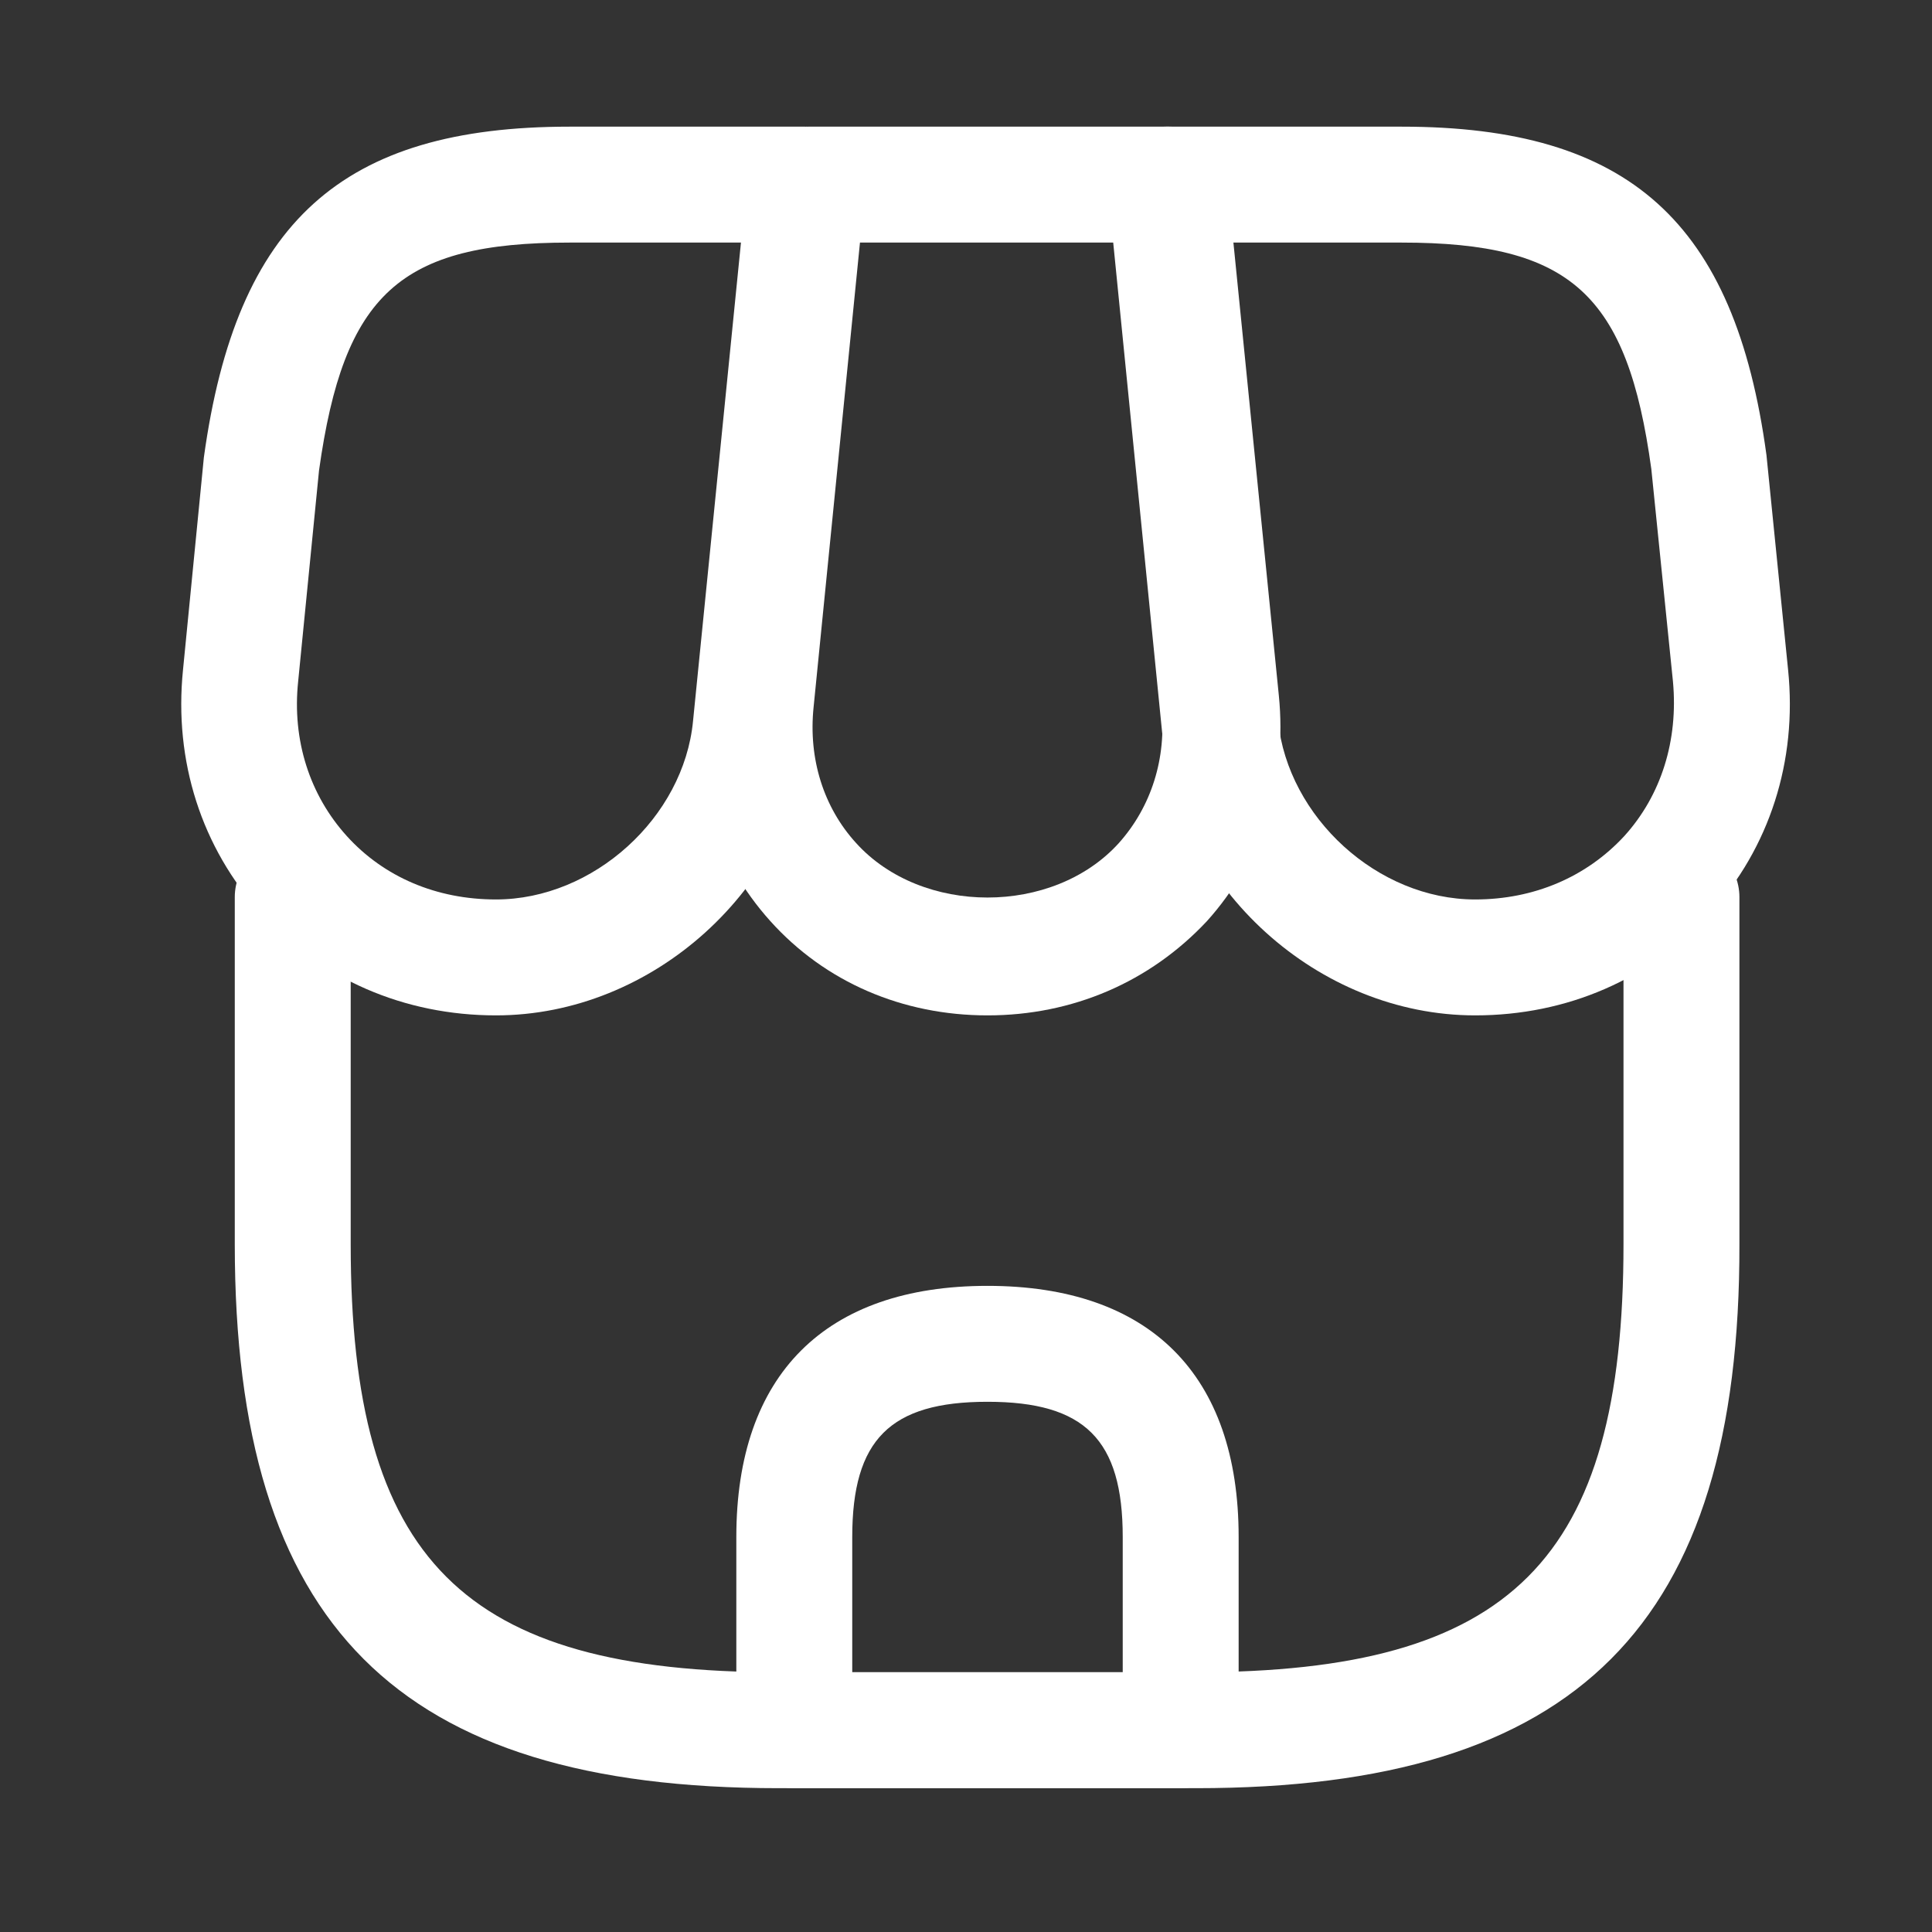
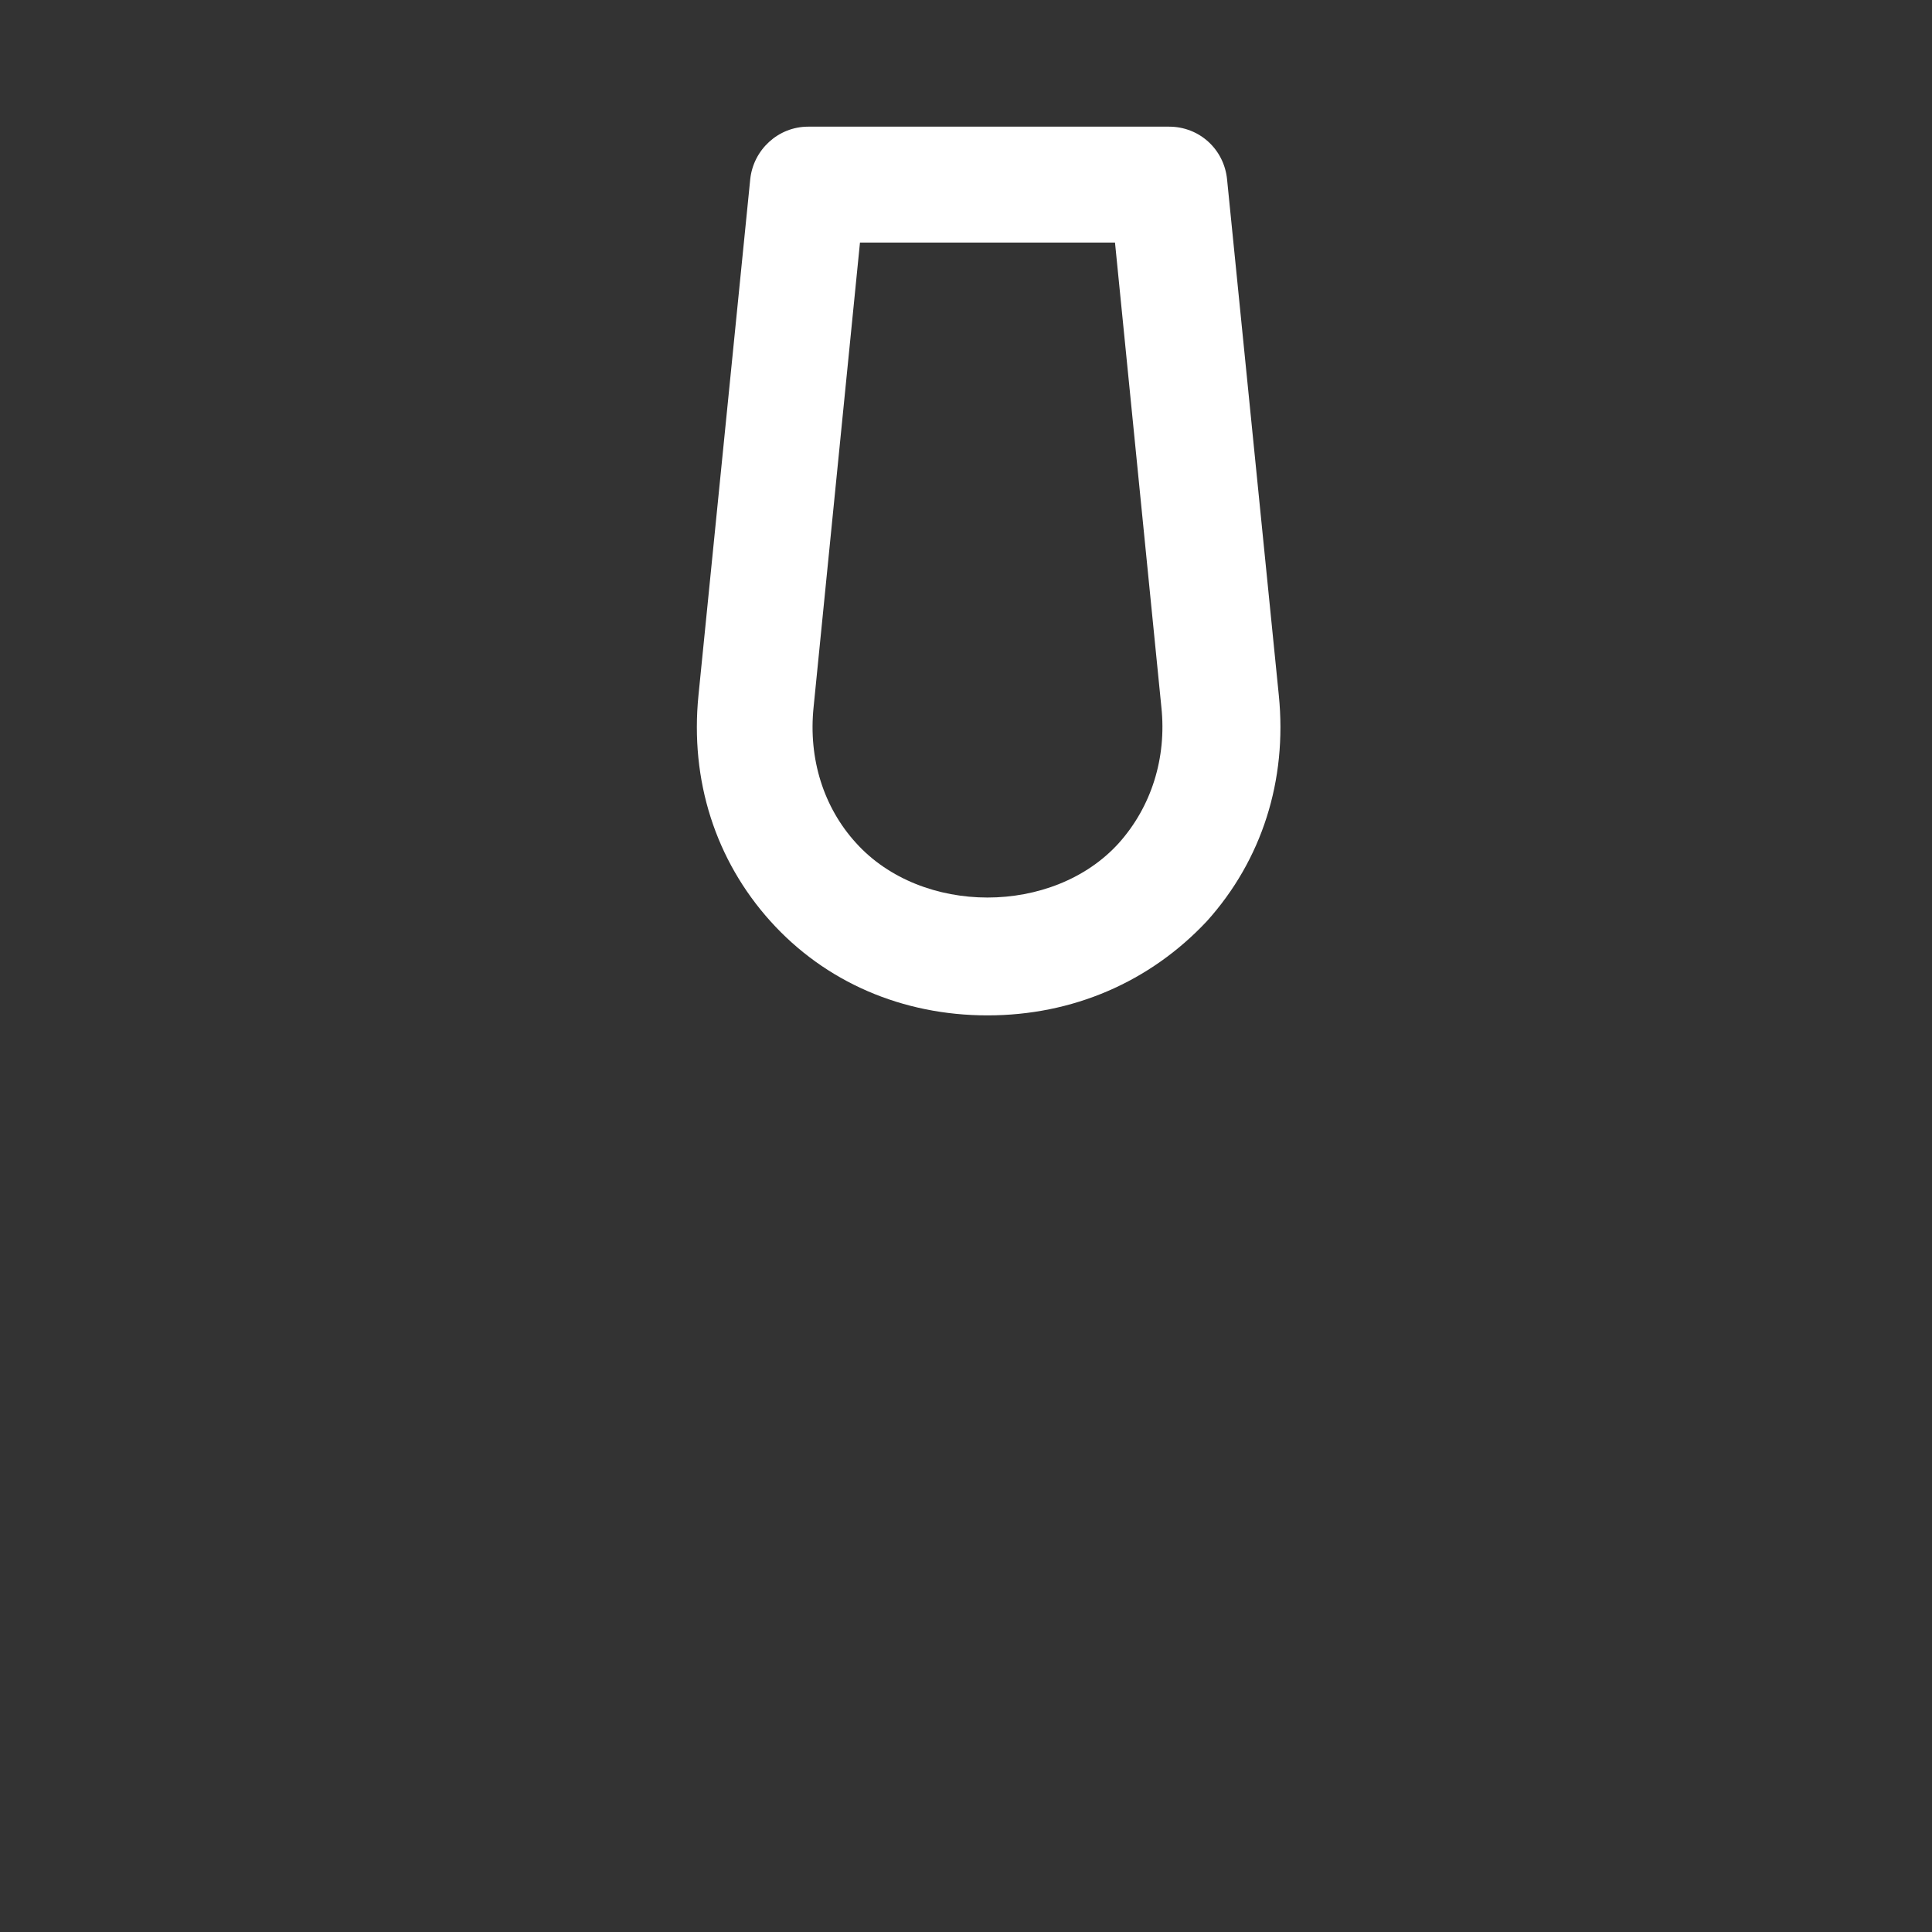
<svg xmlns="http://www.w3.org/2000/svg" width="25" height="25" viewBox="0 0 25 25" fill="none">
  <rect x="0" y="0" width="25" height="25" fill="#333333" stroke="none" />
-   <path d="M15.478 23.139H10.078C5.138 23.139 3.038 21.029 3.038 16.099V11.609C3.038 11.199 3.378 10.859 3.788 10.859C4.198 10.859 4.538 11.199 4.538 11.609V16.099C4.538 20.189 5.988 21.639 10.078 21.639H15.468C19.558 21.639 21.008 20.189 21.008 16.099V11.609C21.008 11.199 21.348 10.859 21.758 10.859C22.168 10.859 22.508 11.199 22.508 11.609V16.099C22.518 21.029 20.408 23.139 15.478 23.139Z" fill="white" />
  <path d="M12.778 13.139C11.678 13.139 10.678 12.709 9.968 11.919C9.258 11.129 8.928 10.099 9.038 8.999L9.708 2.319C9.748 1.939 10.068 1.639 10.458 1.639H15.128C15.518 1.639 15.838 1.929 15.878 2.319L16.548 8.999C16.658 10.099 16.328 11.129 15.618 11.919C14.878 12.709 13.878 13.139 12.778 13.139ZM11.128 3.139L10.528 9.149C10.458 9.819 10.658 10.449 11.078 10.909C11.928 11.849 13.628 11.849 14.478 10.909C14.898 10.439 15.098 9.809 15.028 9.149L14.428 3.139H11.128Z" fill="white" />
-   <path d="M19.088 13.139C17.058 13.139 15.248 11.499 15.038 9.479L14.338 2.469C14.318 2.259 14.388 2.049 14.528 1.889C14.668 1.729 14.868 1.639 15.088 1.639H18.138C21.078 1.639 22.448 2.869 22.858 5.889L23.138 8.669C23.258 9.849 22.898 10.969 22.128 11.819C21.358 12.669 20.278 13.139 19.088 13.139ZM15.918 3.139L16.538 9.329C16.668 10.579 17.828 11.639 19.088 11.639C19.848 11.639 20.528 11.349 21.018 10.819C21.498 10.289 21.718 9.579 21.648 8.819L21.368 6.069C21.058 3.809 20.328 3.139 18.138 3.139H15.918V3.139Z" fill="white" />
-   <path d="M6.418 13.139C5.228 13.139 4.148 12.669 3.378 11.819C2.608 10.969 2.248 9.849 2.368 8.669L2.638 5.919C3.058 2.869 4.428 1.639 7.368 1.639H10.418C10.628 1.639 10.828 1.729 10.978 1.889C11.128 2.049 11.188 2.259 11.168 2.469L10.468 9.479C10.258 11.499 8.448 13.139 6.418 13.139ZM7.368 3.139C5.178 3.139 4.448 3.799 4.128 6.089L3.858 8.819C3.778 9.579 4.008 10.289 4.488 10.819C4.968 11.349 5.648 11.639 6.418 11.639C7.678 11.639 8.848 10.579 8.968 9.329L9.588 3.139H7.368V3.139Z" fill="white" />
-   <path d="M15.278 23.139H10.278C9.868 23.139 9.528 22.799 9.528 22.389V19.889C9.528 17.789 10.678 16.639 12.778 16.639C14.878 16.639 16.028 17.789 16.028 19.889V22.389C16.028 22.799 15.688 23.139 15.278 23.139ZM11.028 21.639H14.528V19.889C14.528 18.629 14.038 18.139 12.778 18.139C11.518 18.139 11.028 18.629 11.028 19.889V21.639Z" fill="white" />
</svg>